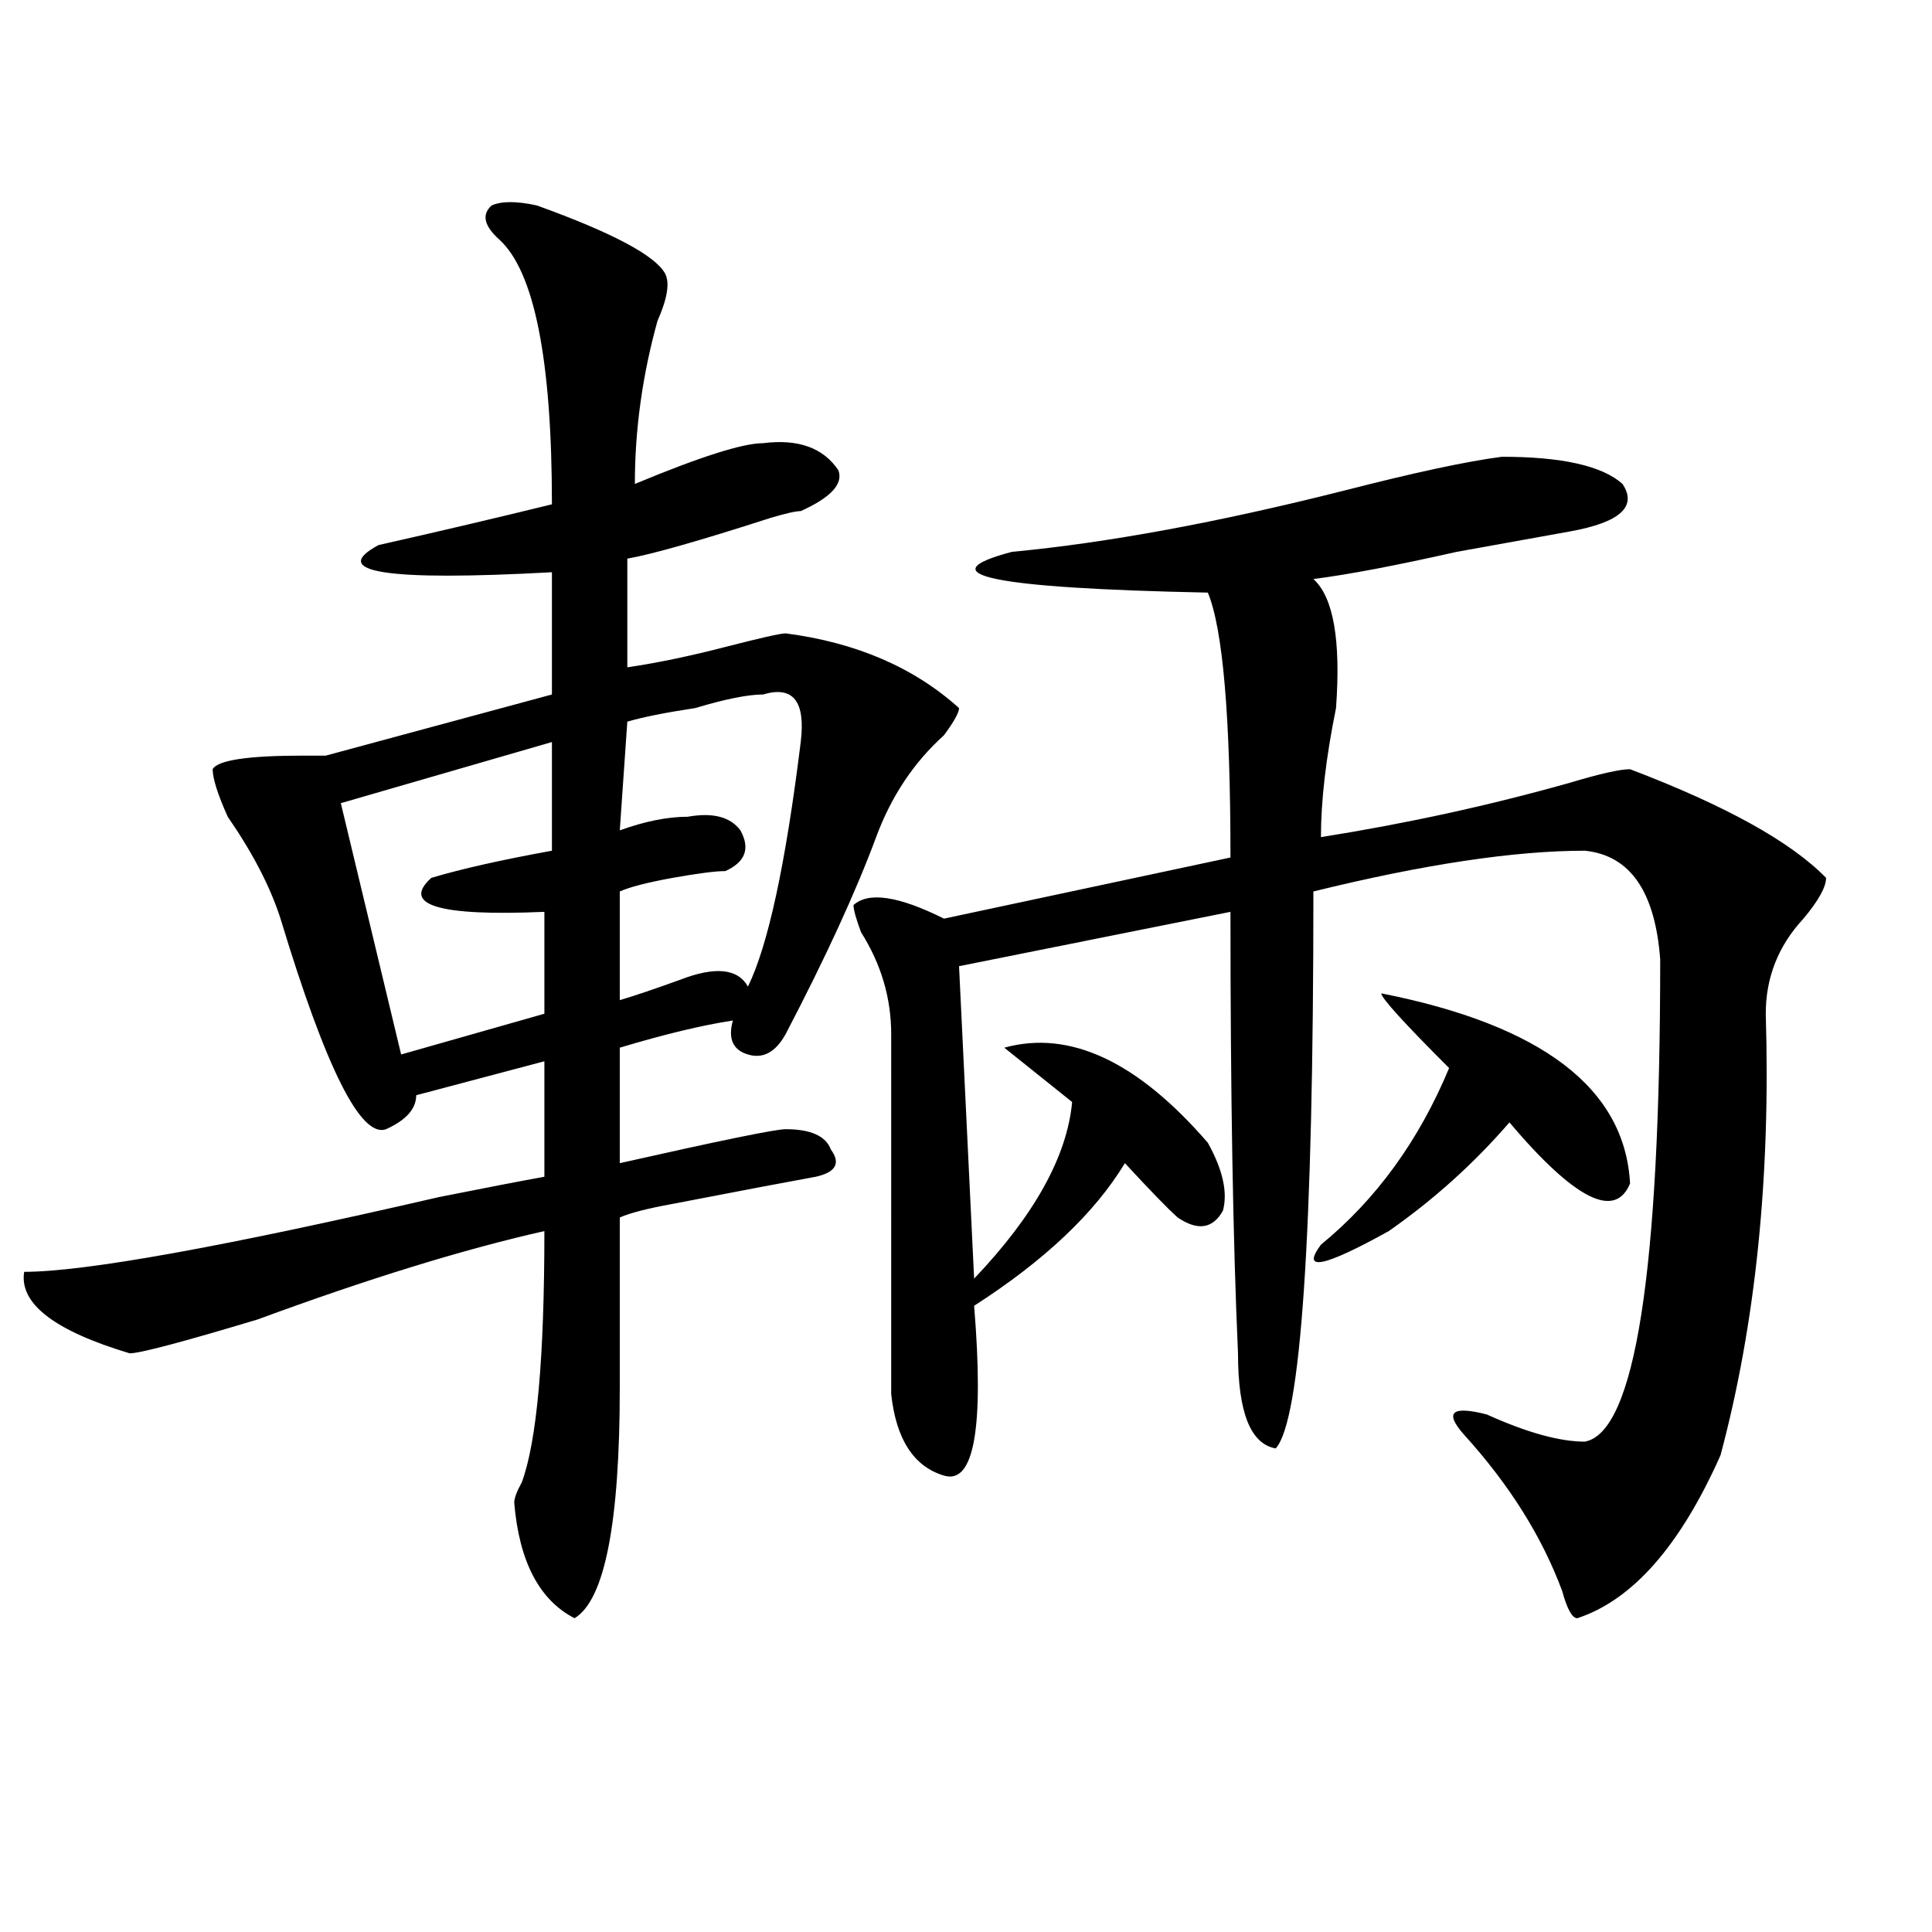
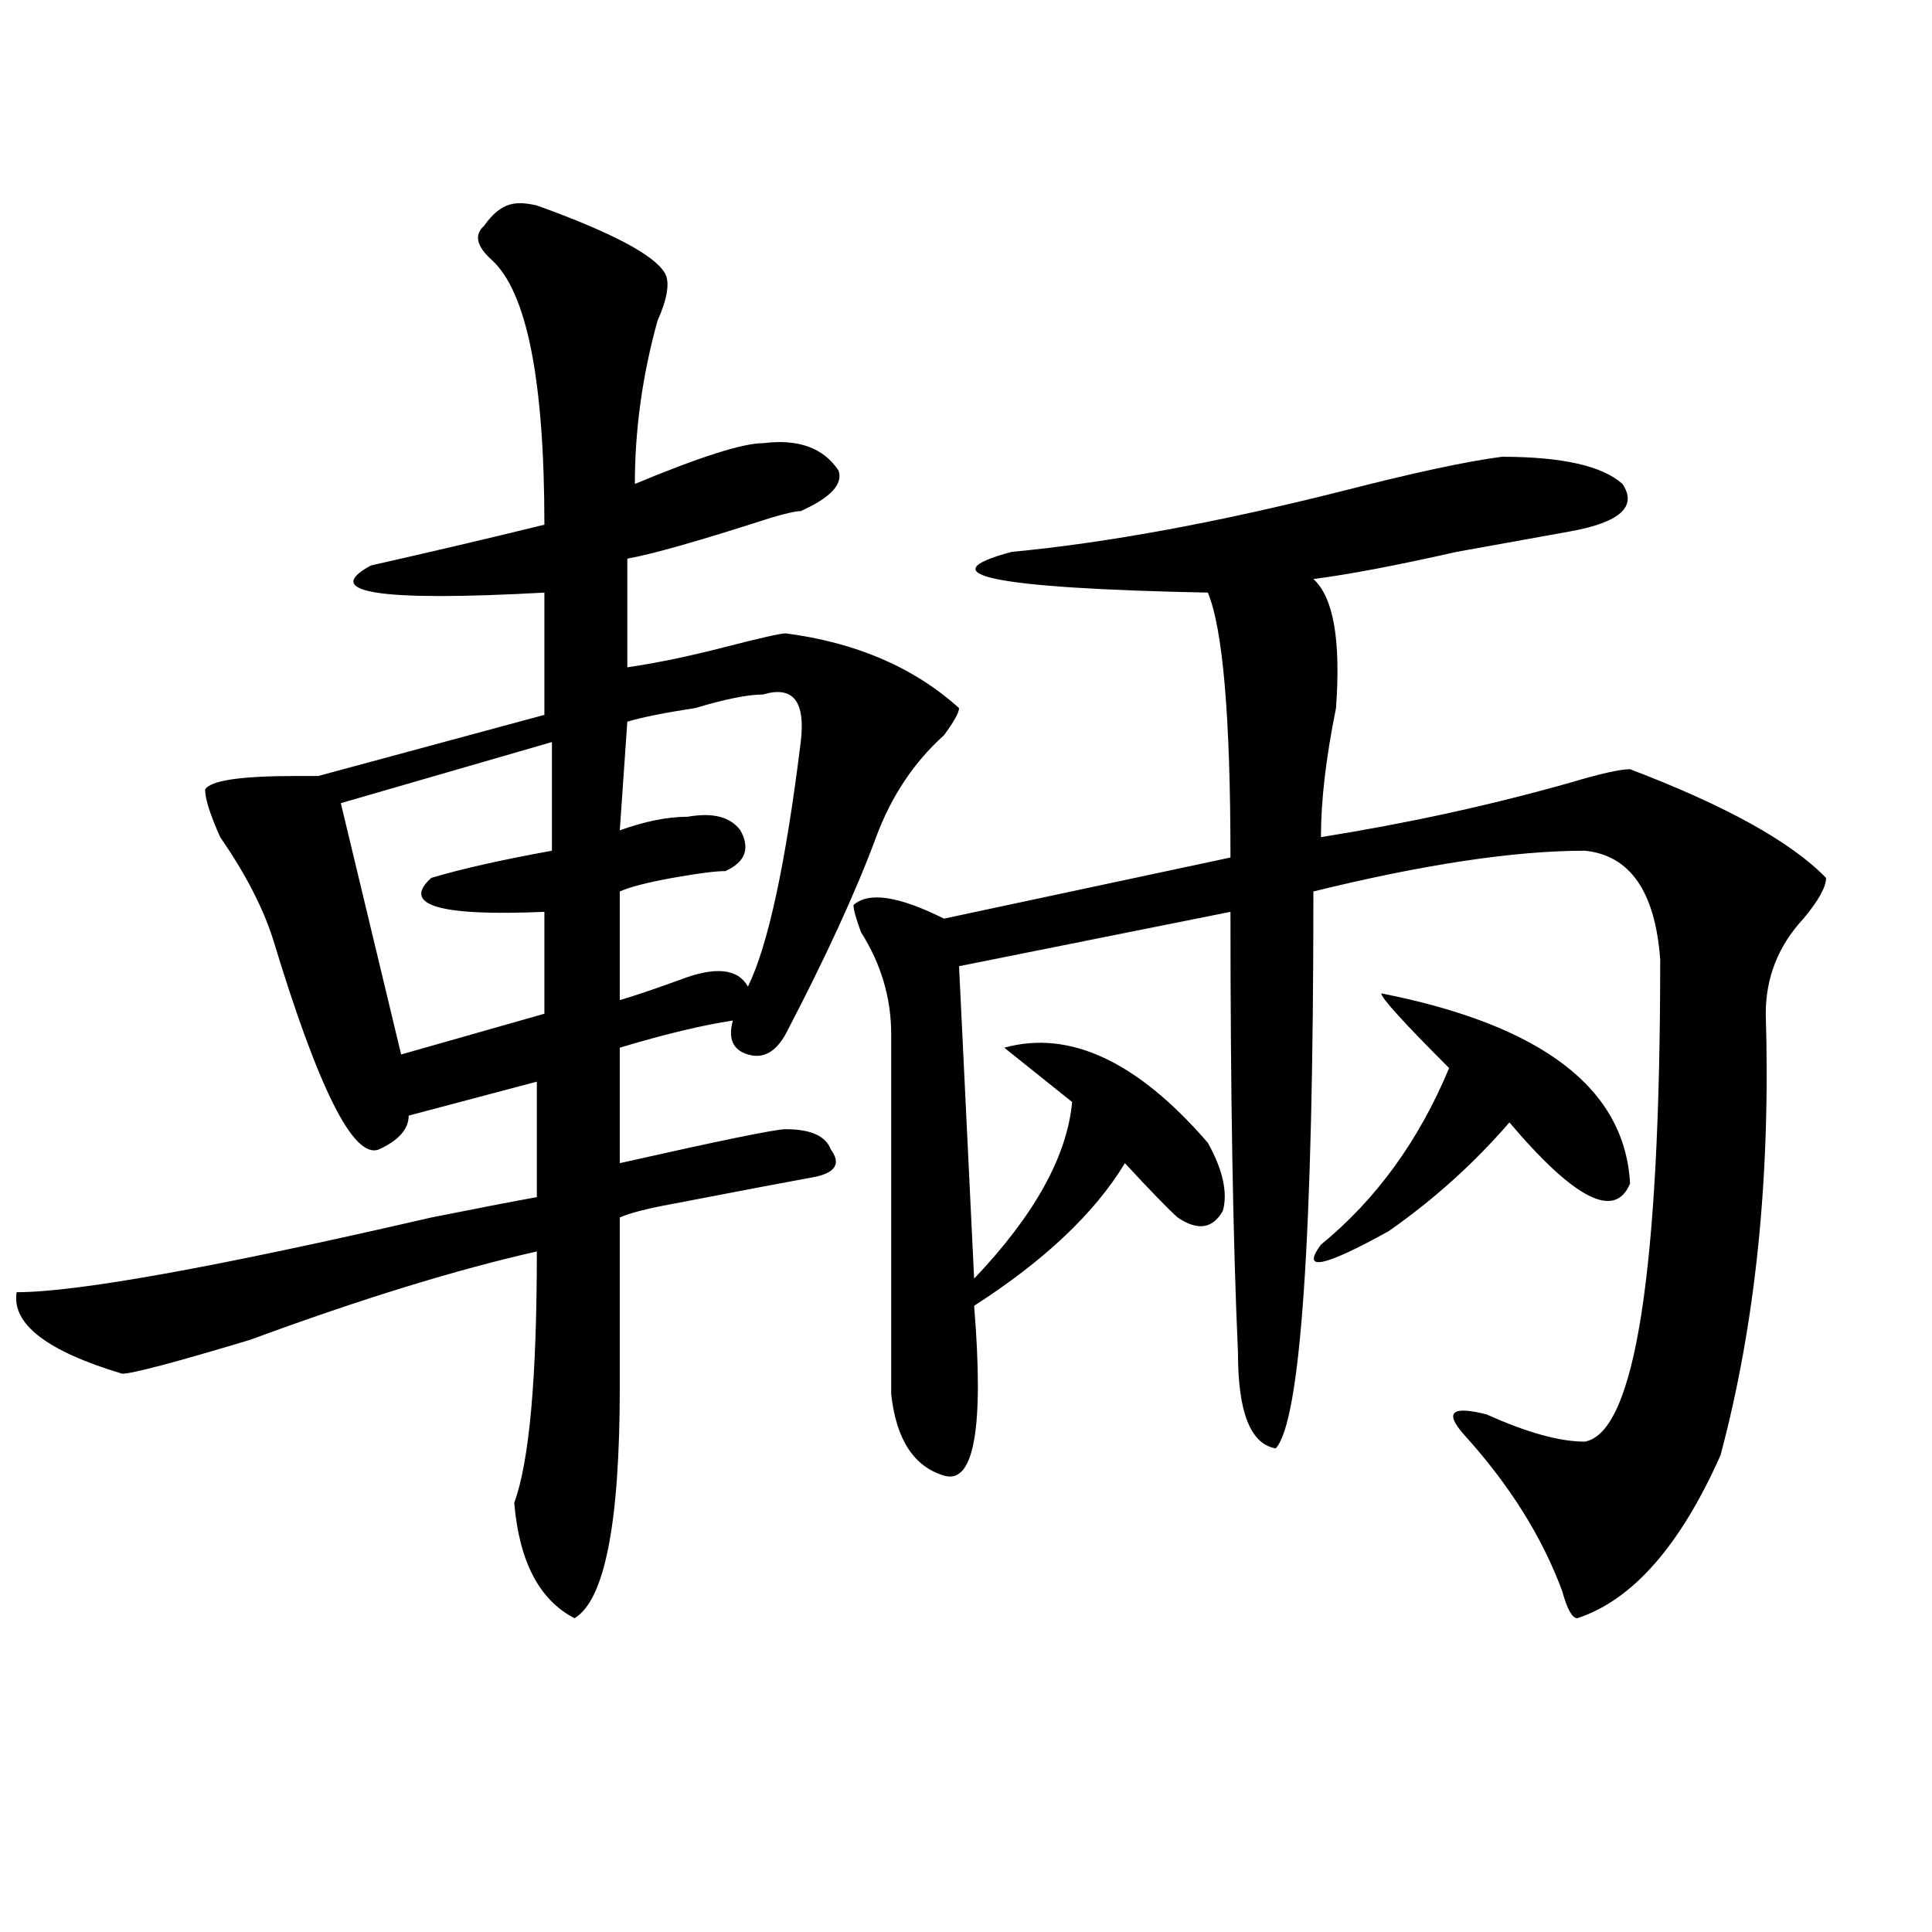
<svg xmlns="http://www.w3.org/2000/svg" version="1.1" id="图层_1" x="0px" y="0px" width="1000px" height="1000px" viewBox="0 0 1000 1000" enable-background="new 0 0 1000 1000" xml:space="preserve">
-   <path d="M277.871,106.344c39.023,14.063,61.096,25.818,66.34,35.156c2.561,4.725,1.28,12.909-3.902,24.609  c-7.805,28.125-11.707,56.25-11.707,84.375c33.779-14.063,55.913-21.094,66.34-21.094c18.17-2.307,31.219,2.362,39.023,14.063  c2.561,7.031-3.902,14.063-19.512,21.094c-2.622,0-7.805,1.209-15.609,3.516c-36.463,11.756-61.157,18.787-74.145,21.094v56.25  c15.609-2.307,32.499-5.822,50.73-10.547c18.17-4.669,28.597-7.031,31.219-7.031c36.401,4.725,66.34,17.578,89.754,38.672  c0,2.362-2.622,7.031-7.805,14.063c-15.609,14.063-27.316,31.641-35.121,52.734c-10.427,28.125-26.036,62.128-46.828,101.953  c-5.244,9.394-11.707,12.909-19.512,10.547c-7.805-2.307-10.427-8.185-7.805-17.578c-15.609,2.362-35.121,7.031-58.535,14.063  v59.766c52.011-11.7,80.607-17.578,85.852-17.578c12.987,0,20.792,3.516,23.414,10.547c5.183,7.031,2.561,11.756-7.805,14.063  c-13.049,2.362-37.743,7.031-74.145,14.063c-13.049,2.362-22.134,4.725-27.316,7.031c0,32.85,0,62.128,0,87.891  c0,70.313-7.805,110.138-23.414,119.531c-18.231-9.394-28.658-29.334-31.219-59.766c0-2.307,1.28-5.822,3.902-10.547  c7.805-21.094,11.707-64.435,11.707-130.078c-41.646,9.394-91.096,24.609-148.289,45.703c-39.023,11.756-61.157,17.578-66.34,17.578  c-39.023-11.7-57.255-25.763-54.633-42.188c31.219,0,102.741-12.854,214.629-38.672c23.414-4.669,41.584-8.185,54.633-10.547  v-59.766l-66.34,17.578c0,7.031-5.244,12.909-15.609,17.578c-13.049,4.725-31.219-31.641-54.633-108.984  c-5.244-16.369-14.329-33.947-27.316-52.734c-5.244-11.7-7.805-19.885-7.805-24.609c2.561-4.669,18.17-7.031,46.828-7.031  c5.183,0,9.085,0,11.707,0l117.07-31.641v-63.281c-85.852,4.725-115.79,0-89.754-14.063c31.219-7.031,61.096-14.063,89.754-21.094  c0-74.981-9.146-120.685-27.316-137.109c-7.805-7.031-9.146-12.854-3.902-17.578C259.64,104.037,267.444,104.037,277.871,106.344z   M285.676,384.078L176.41,415.719l31.219,130.078l74.145-21.094v-52.734c-54.633,2.362-74.145-3.516-58.535-17.578  c15.609-4.669,36.401-9.338,62.438-14.063V384.078z M394.941,359.469c-7.805,0-19.512,2.362-35.121,7.031  c-15.609,2.362-27.316,4.725-35.121,7.031l-3.902,56.25c12.987-4.669,24.694-7.031,35.121-7.031c12.987-2.307,22.072,0,27.316,7.031  c5.183,9.394,2.561,16.425-7.805,21.094c-5.244,0-14.329,1.209-27.316,3.516c-13.049,2.362-22.134,4.725-27.316,7.031v56.25  c7.805-2.307,18.17-5.822,31.219-10.547c18.17-7.031,29.877-5.822,35.121,3.516c10.365-21.094,19.512-63.281,27.316-126.563  C417.014,362.984,410.551,354.8,394.941,359.469z M488.598,475.484l148.289-31.641c0-72.619-3.902-118.322-11.707-137.109  c-111.888-2.307-145.729-9.338-101.461-21.094c49.389-4.669,106.644-15.216,171.703-31.641  c36.401-9.338,63.718-15.216,81.949-17.578c31.219,0,52.011,4.725,62.438,14.063c7.805,11.756-1.342,19.94-27.316,24.609  c-13.049,2.362-32.561,5.878-58.535,10.547c-31.219,7.031-55.975,11.756-74.145,14.063c10.365,9.394,14.268,31.641,11.707,66.797  c-5.244,25.818-7.805,48.065-7.805,66.797c44.206-7.031,87.132-16.369,128.777-28.125c15.609-4.669,25.975-7.031,31.219-7.031  c49.389,18.787,83.229,37.519,101.461,56.25c0,4.725-3.902,11.756-11.707,21.094c-13.049,14.063-19.512,30.487-19.512,49.219  c2.561,84.375-5.244,160.565-23.414,228.516c-20.854,46.912-45.548,74.981-74.145,84.375c-2.622,0-5.244-4.725-7.805-14.063  c-10.427-28.125-27.316-55.041-50.73-80.859c-10.427-11.7-6.524-15.216,11.707-10.547c20.792,9.394,37.682,14.063,50.73,14.063  c25.975-4.669,39.023-87.891,39.023-249.609c-2.622-35.156-15.609-53.888-39.023-56.25c-36.463,0-83.291,7.031-140.484,21.094  c0,178.144-6.524,274.219-19.512,288.281c-13.049-2.307-19.512-18.731-19.512-49.219c-2.622-58.557-3.902-134.747-3.902-228.516  l-140.484,28.125l7.805,161.719c31.219-32.794,48.108-63.281,50.73-91.406l-35.121-28.125c33.779-9.338,68.9,7.031,105.363,49.219  c7.805,14.063,10.365,25.818,7.805,35.156c-5.244,9.394-13.049,10.547-23.414,3.516c-5.244-4.669-14.329-14.063-27.316-28.125  c-15.609,25.818-41.646,50.428-78.047,73.828c5.183,63.281,0,92.615-15.609,87.891c-15.609-4.669-24.756-18.731-27.316-42.188  V535.25c0-18.731-5.244-36.31-15.609-52.734c-2.622-7.031-3.902-11.7-3.902-14.063C449.574,461.422,465.184,463.784,488.598,475.484  z M683.715,644.234c28.597-23.4,50.73-53.888,66.34-91.406c-23.414-23.4-35.121-36.31-35.121-38.672  c83.229,16.425,126.155,49.219,128.777,98.438c-7.805,18.787-28.658,8.24-62.438-31.641c-18.231,21.094-39.023,39.881-62.438,56.25  C684.995,655.99,673.288,658.297,683.715,644.234z" />
+   <path d="M277.871,106.344c39.023,14.063,61.096,25.818,66.34,35.156c2.561,4.725,1.28,12.909-3.902,24.609  c-7.805,28.125-11.707,56.25-11.707,84.375c33.779-14.063,55.913-21.094,66.34-21.094c18.17-2.307,31.219,2.362,39.023,14.063  c2.561,7.031-3.902,14.063-19.512,21.094c-2.622,0-7.805,1.209-15.609,3.516c-36.463,11.756-61.157,18.787-74.145,21.094v56.25  c15.609-2.307,32.499-5.822,50.73-10.547c18.17-4.669,28.597-7.031,31.219-7.031c36.401,4.725,66.34,17.578,89.754,38.672  c0,2.362-2.622,7.031-7.805,14.063c-15.609,14.063-27.316,31.641-35.121,52.734c-10.427,28.125-26.036,62.128-46.828,101.953  c-5.244,9.394-11.707,12.909-19.512,10.547c-7.805-2.307-10.427-8.185-7.805-17.578c-15.609,2.362-35.121,7.031-58.535,14.063  v59.766c52.011-11.7,80.607-17.578,85.852-17.578c12.987,0,20.792,3.516,23.414,10.547c5.183,7.031,2.561,11.756-7.805,14.063  c-13.049,2.362-37.743,7.031-74.145,14.063c-13.049,2.362-22.134,4.725-27.316,7.031c0,32.85,0,62.128,0,87.891  c0,70.313-7.805,110.138-23.414,119.531c-18.231-9.394-28.658-29.334-31.219-59.766c7.805-21.094,11.707-64.435,11.707-130.078c-41.646,9.394-91.096,24.609-148.289,45.703c-39.023,11.756-61.157,17.578-66.34,17.578  c-39.023-11.7-57.255-25.763-54.633-42.188c31.219,0,102.741-12.854,214.629-38.672c23.414-4.669,41.584-8.185,54.633-10.547  v-59.766l-66.34,17.578c0,7.031-5.244,12.909-15.609,17.578c-13.049,4.725-31.219-31.641-54.633-108.984  c-5.244-16.369-14.329-33.947-27.316-52.734c-5.244-11.7-7.805-19.885-7.805-24.609c2.561-4.669,18.17-7.031,46.828-7.031  c5.183,0,9.085,0,11.707,0l117.07-31.641v-63.281c-85.852,4.725-115.79,0-89.754-14.063c31.219-7.031,61.096-14.063,89.754-21.094  c0-74.981-9.146-120.685-27.316-137.109c-7.805-7.031-9.146-12.854-3.902-17.578C259.64,104.037,267.444,104.037,277.871,106.344z   M285.676,384.078L176.41,415.719l31.219,130.078l74.145-21.094v-52.734c-54.633,2.362-74.145-3.516-58.535-17.578  c15.609-4.669,36.401-9.338,62.438-14.063V384.078z M394.941,359.469c-7.805,0-19.512,2.362-35.121,7.031  c-15.609,2.362-27.316,4.725-35.121,7.031l-3.902,56.25c12.987-4.669,24.694-7.031,35.121-7.031c12.987-2.307,22.072,0,27.316,7.031  c5.183,9.394,2.561,16.425-7.805,21.094c-5.244,0-14.329,1.209-27.316,3.516c-13.049,2.362-22.134,4.725-27.316,7.031v56.25  c7.805-2.307,18.17-5.822,31.219-10.547c18.17-7.031,29.877-5.822,35.121,3.516c10.365-21.094,19.512-63.281,27.316-126.563  C417.014,362.984,410.551,354.8,394.941,359.469z M488.598,475.484l148.289-31.641c0-72.619-3.902-118.322-11.707-137.109  c-111.888-2.307-145.729-9.338-101.461-21.094c49.389-4.669,106.644-15.216,171.703-31.641  c36.401-9.338,63.718-15.216,81.949-17.578c31.219,0,52.011,4.725,62.438,14.063c7.805,11.756-1.342,19.94-27.316,24.609  c-13.049,2.362-32.561,5.878-58.535,10.547c-31.219,7.031-55.975,11.756-74.145,14.063c10.365,9.394,14.268,31.641,11.707,66.797  c-5.244,25.818-7.805,48.065-7.805,66.797c44.206-7.031,87.132-16.369,128.777-28.125c15.609-4.669,25.975-7.031,31.219-7.031  c49.389,18.787,83.229,37.519,101.461,56.25c0,4.725-3.902,11.756-11.707,21.094c-13.049,14.063-19.512,30.487-19.512,49.219  c2.561,84.375-5.244,160.565-23.414,228.516c-20.854,46.912-45.548,74.981-74.145,84.375c-2.622,0-5.244-4.725-7.805-14.063  c-10.427-28.125-27.316-55.041-50.73-80.859c-10.427-11.7-6.524-15.216,11.707-10.547c20.792,9.394,37.682,14.063,50.73,14.063  c25.975-4.669,39.023-87.891,39.023-249.609c-2.622-35.156-15.609-53.888-39.023-56.25c-36.463,0-83.291,7.031-140.484,21.094  c0,178.144-6.524,274.219-19.512,288.281c-13.049-2.307-19.512-18.731-19.512-49.219c-2.622-58.557-3.902-134.747-3.902-228.516  l-140.484,28.125l7.805,161.719c31.219-32.794,48.108-63.281,50.73-91.406l-35.121-28.125c33.779-9.338,68.9,7.031,105.363,49.219  c7.805,14.063,10.365,25.818,7.805,35.156c-5.244,9.394-13.049,10.547-23.414,3.516c-5.244-4.669-14.329-14.063-27.316-28.125  c-15.609,25.818-41.646,50.428-78.047,73.828c5.183,63.281,0,92.615-15.609,87.891c-15.609-4.669-24.756-18.731-27.316-42.188  V535.25c0-18.731-5.244-36.31-15.609-52.734c-2.622-7.031-3.902-11.7-3.902-14.063C449.574,461.422,465.184,463.784,488.598,475.484  z M683.715,644.234c28.597-23.4,50.73-53.888,66.34-91.406c-23.414-23.4-35.121-36.31-35.121-38.672  c83.229,16.425,126.155,49.219,128.777,98.438c-7.805,18.787-28.658,8.24-62.438-31.641c-18.231,21.094-39.023,39.881-62.438,56.25  C684.995,655.99,673.288,658.297,683.715,644.234z" />
</svg>